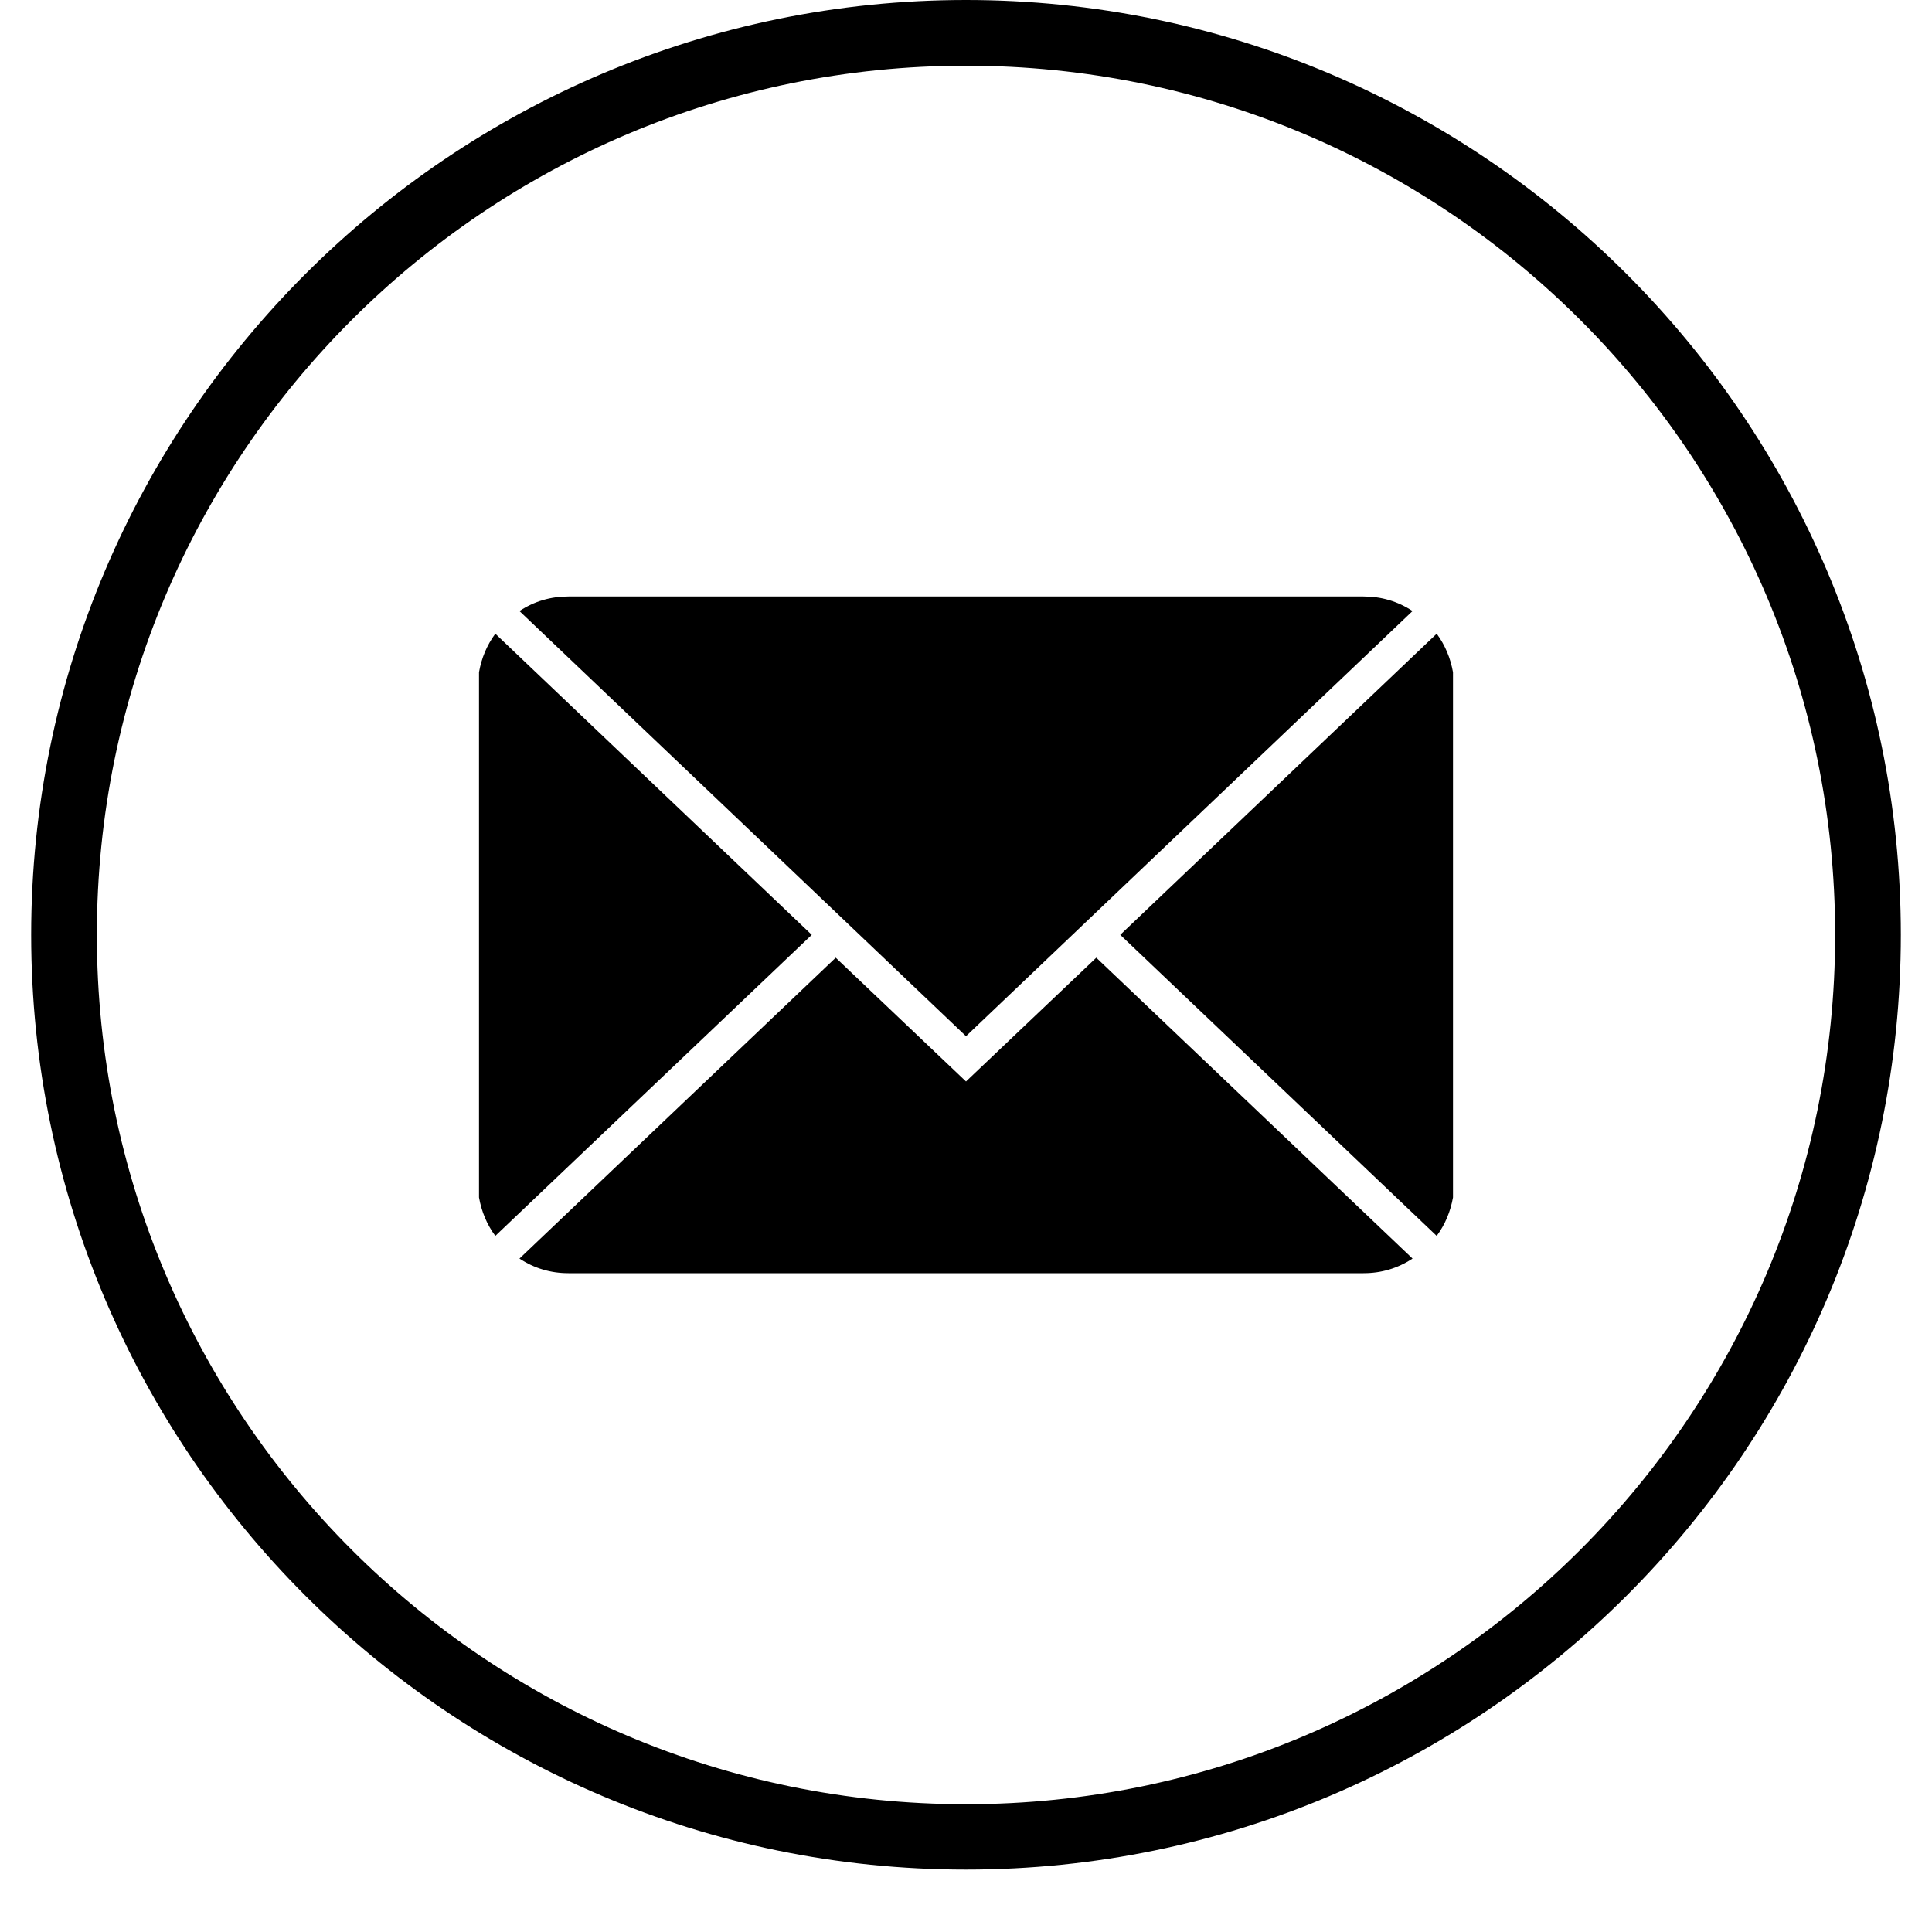
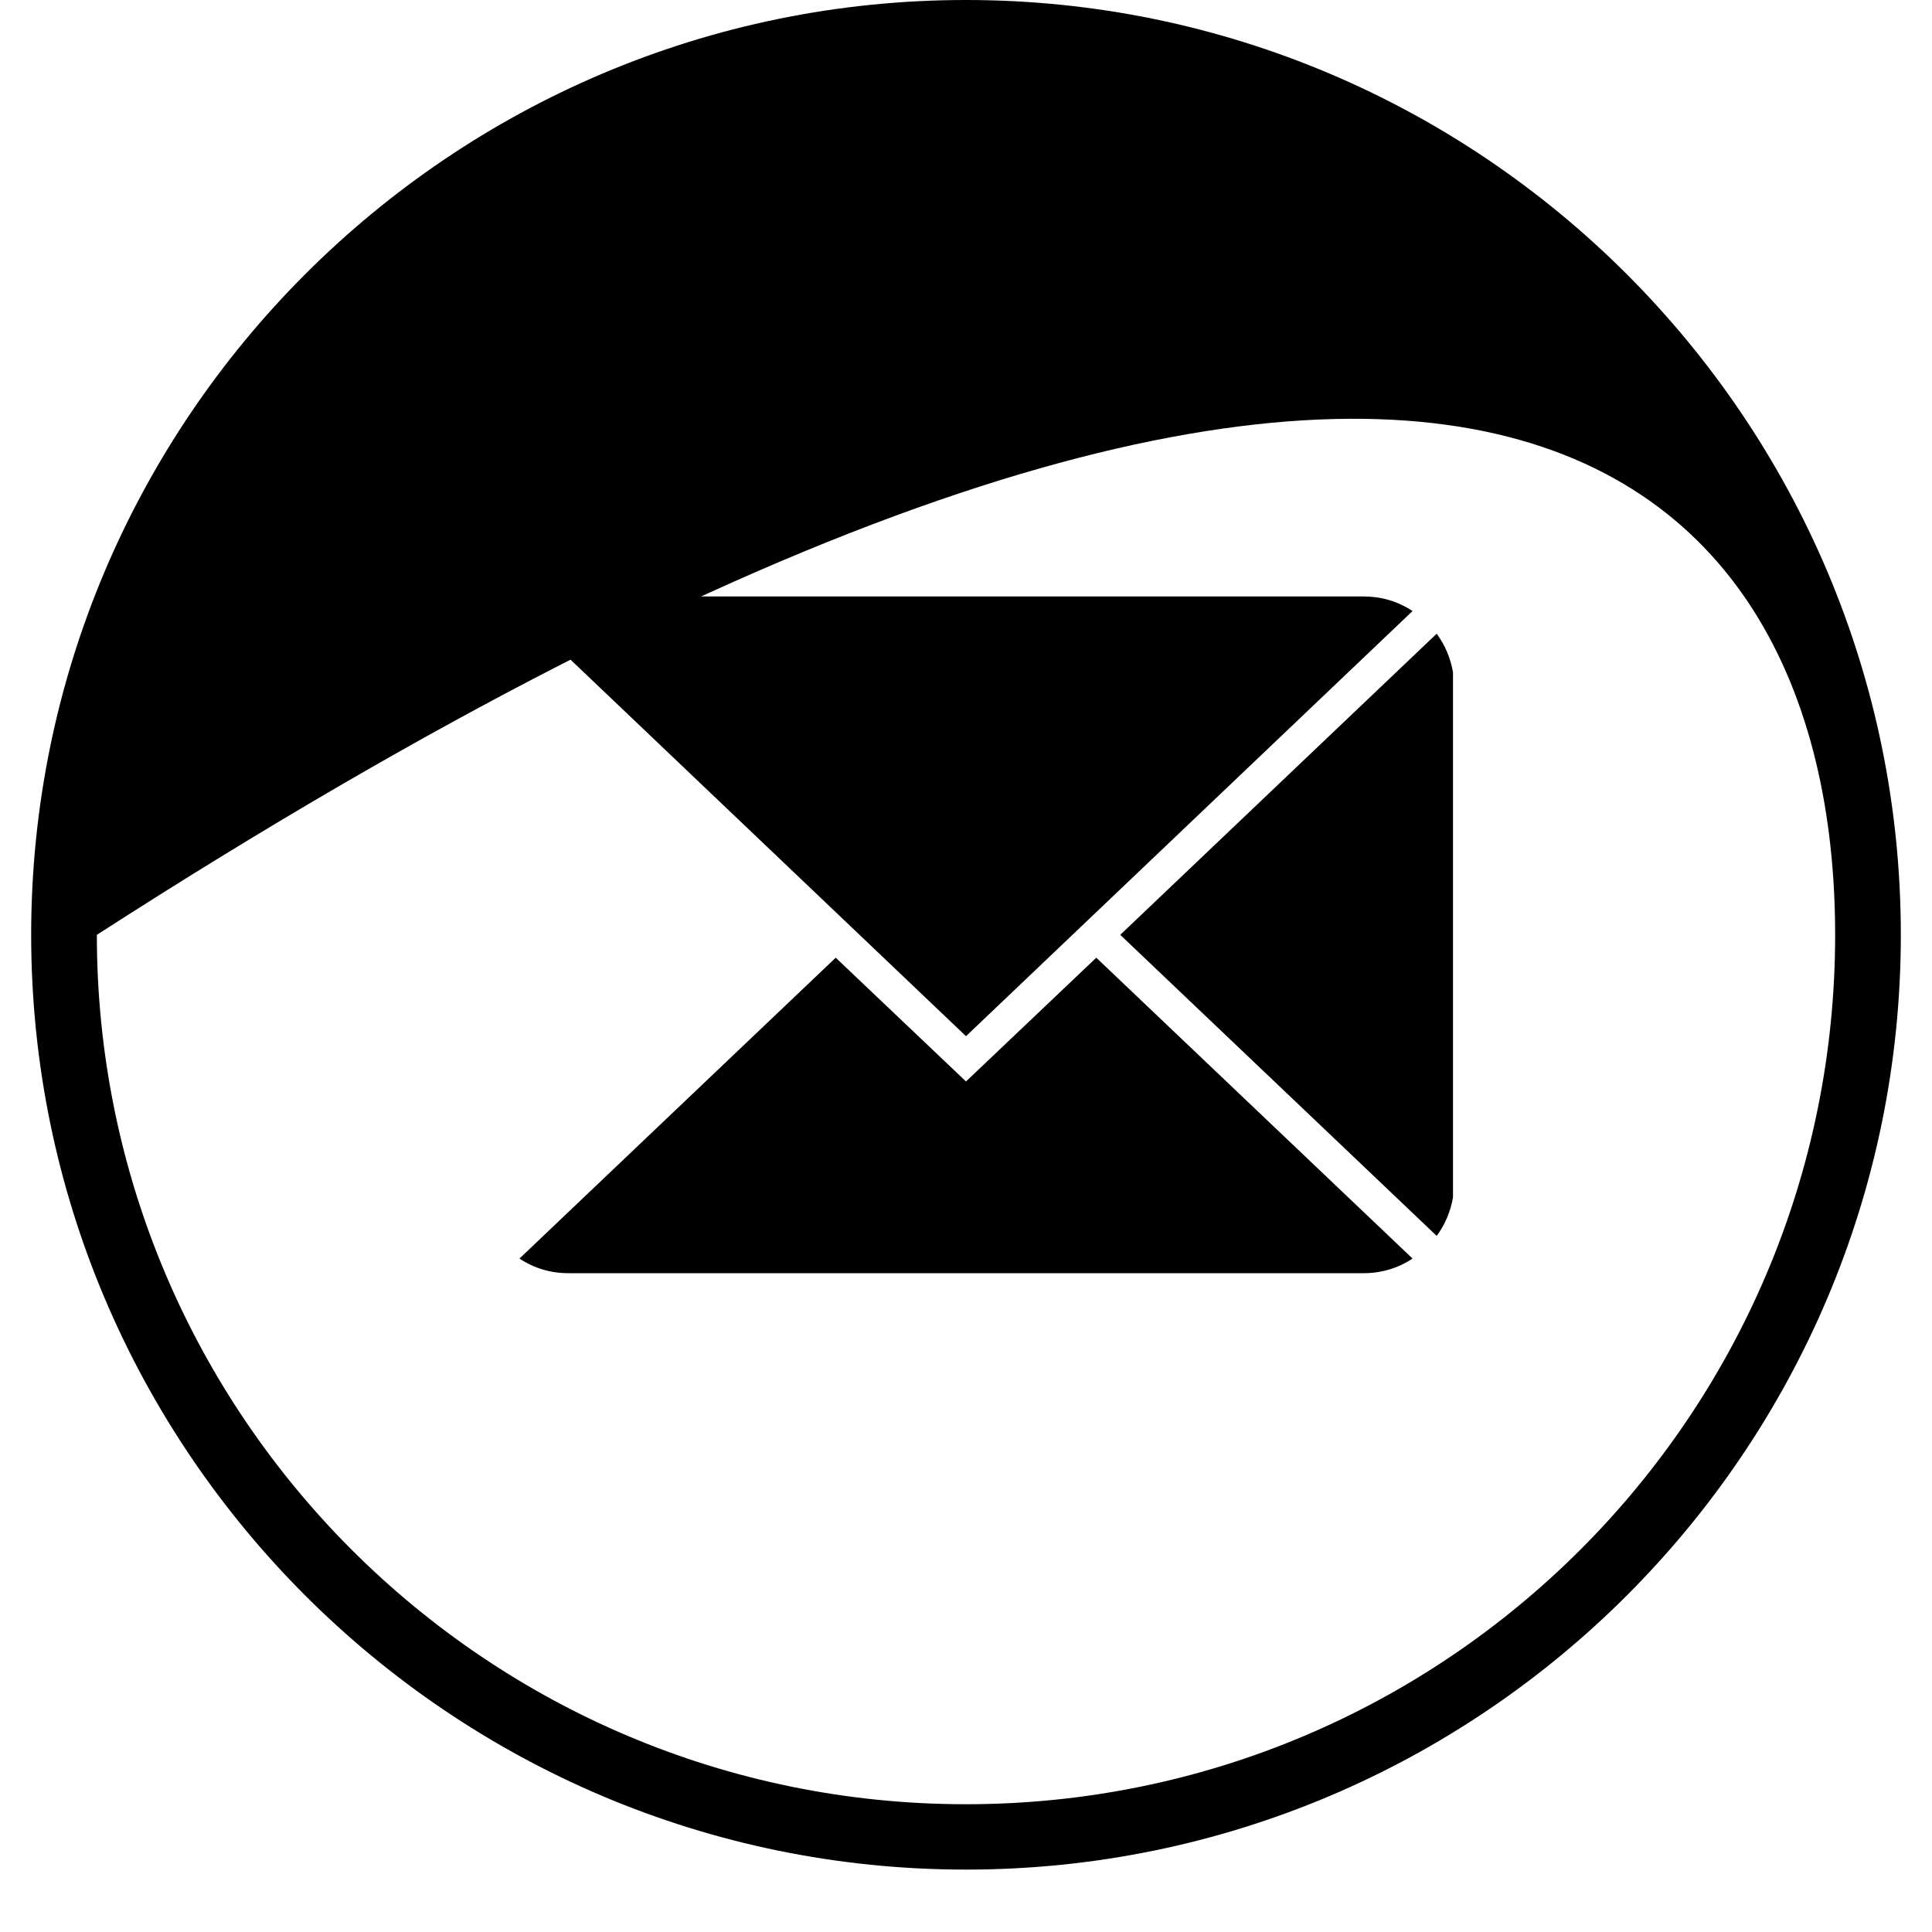
<svg xmlns="http://www.w3.org/2000/svg" width="40" zoomAndPan="magnify" viewBox="0 0 30 30" height="40" preserveAspectRatio="xMidYMid meet" version="1.0">
  <defs>
    <clipPath id="7c92a2c4d5">
      <path d="M 0.484 0 L 29.516 0 L 29.516 29.031 L 0.484 29.031 Z M 0.484 0 " clip-rule="nonzero" />
    </clipPath>
  </defs>
  <g clip-path="url(#7c92a2c4d5)">
-     <path fill="#000000" d="M 15 0 C 6.996 0 0.484 6.512 0.484 14.516 C 0.484 22.523 6.996 29.031 15 29.031 C 23.004 29.031 29.516 22.523 29.516 14.516 C 29.516 6.512 23.004 0 15 0 Z M 15 28.016 C 7.547 28.016 1.504 21.969 1.504 14.516 C 1.504 7.062 7.547 1.02 15 1.02 C 22.453 1.02 28.496 7.062 28.496 14.516 C 28.496 21.969 22.453 28.016 15 28.016 Z M 15 28.016 " fill-opacity="1" fill-rule="nonzero" />
+     <path fill="#000000" d="M 15 0 C 6.996 0 0.484 6.512 0.484 14.516 C 0.484 22.523 6.996 29.031 15 29.031 C 23.004 29.031 29.516 22.523 29.516 14.516 C 29.516 6.512 23.004 0 15 0 Z M 15 28.016 C 7.547 28.016 1.504 21.969 1.504 14.516 C 22.453 1.02 28.496 7.062 28.496 14.516 C 28.496 21.969 22.453 28.016 15 28.016 Z M 15 28.016 " fill-opacity="1" fill-rule="nonzero" />
  </g>
  <path fill="#000000" d="M 22.309 9.84 L 17.395 14.516 L 22.309 19.191 C 22.441 19.012 22.523 18.812 22.562 18.594 L 22.562 10.438 C 22.523 10.219 22.441 10.02 22.309 9.84 Z M 22.309 9.84 " fill-opacity="1" fill-rule="nonzero" />
  <path fill="#000000" d="M 15 16.793 L 12.977 14.871 L 8.066 19.543 C 8.297 19.695 8.551 19.77 8.828 19.77 L 21.172 19.77 C 21.449 19.77 21.703 19.695 21.934 19.543 L 17.023 14.871 Z M 15 16.793 " fill-opacity="1" fill-rule="nonzero" />
-   <path fill="#000000" d="M 7.691 9.84 C 7.559 10.02 7.477 10.219 7.438 10.438 L 7.438 18.594 C 7.477 18.812 7.559 19.012 7.691 19.191 L 12.605 14.516 Z M 7.691 9.84 " fill-opacity="1" fill-rule="nonzero" />
  <path fill="#000000" d="M 12.977 14.164 L 15 16.09 L 21.934 9.488 C 21.703 9.336 21.449 9.262 21.172 9.262 L 8.828 9.262 C 8.551 9.262 8.297 9.336 8.066 9.488 Z M 12.977 14.164 " fill-opacity="1" fill-rule="nonzero" />
</svg>